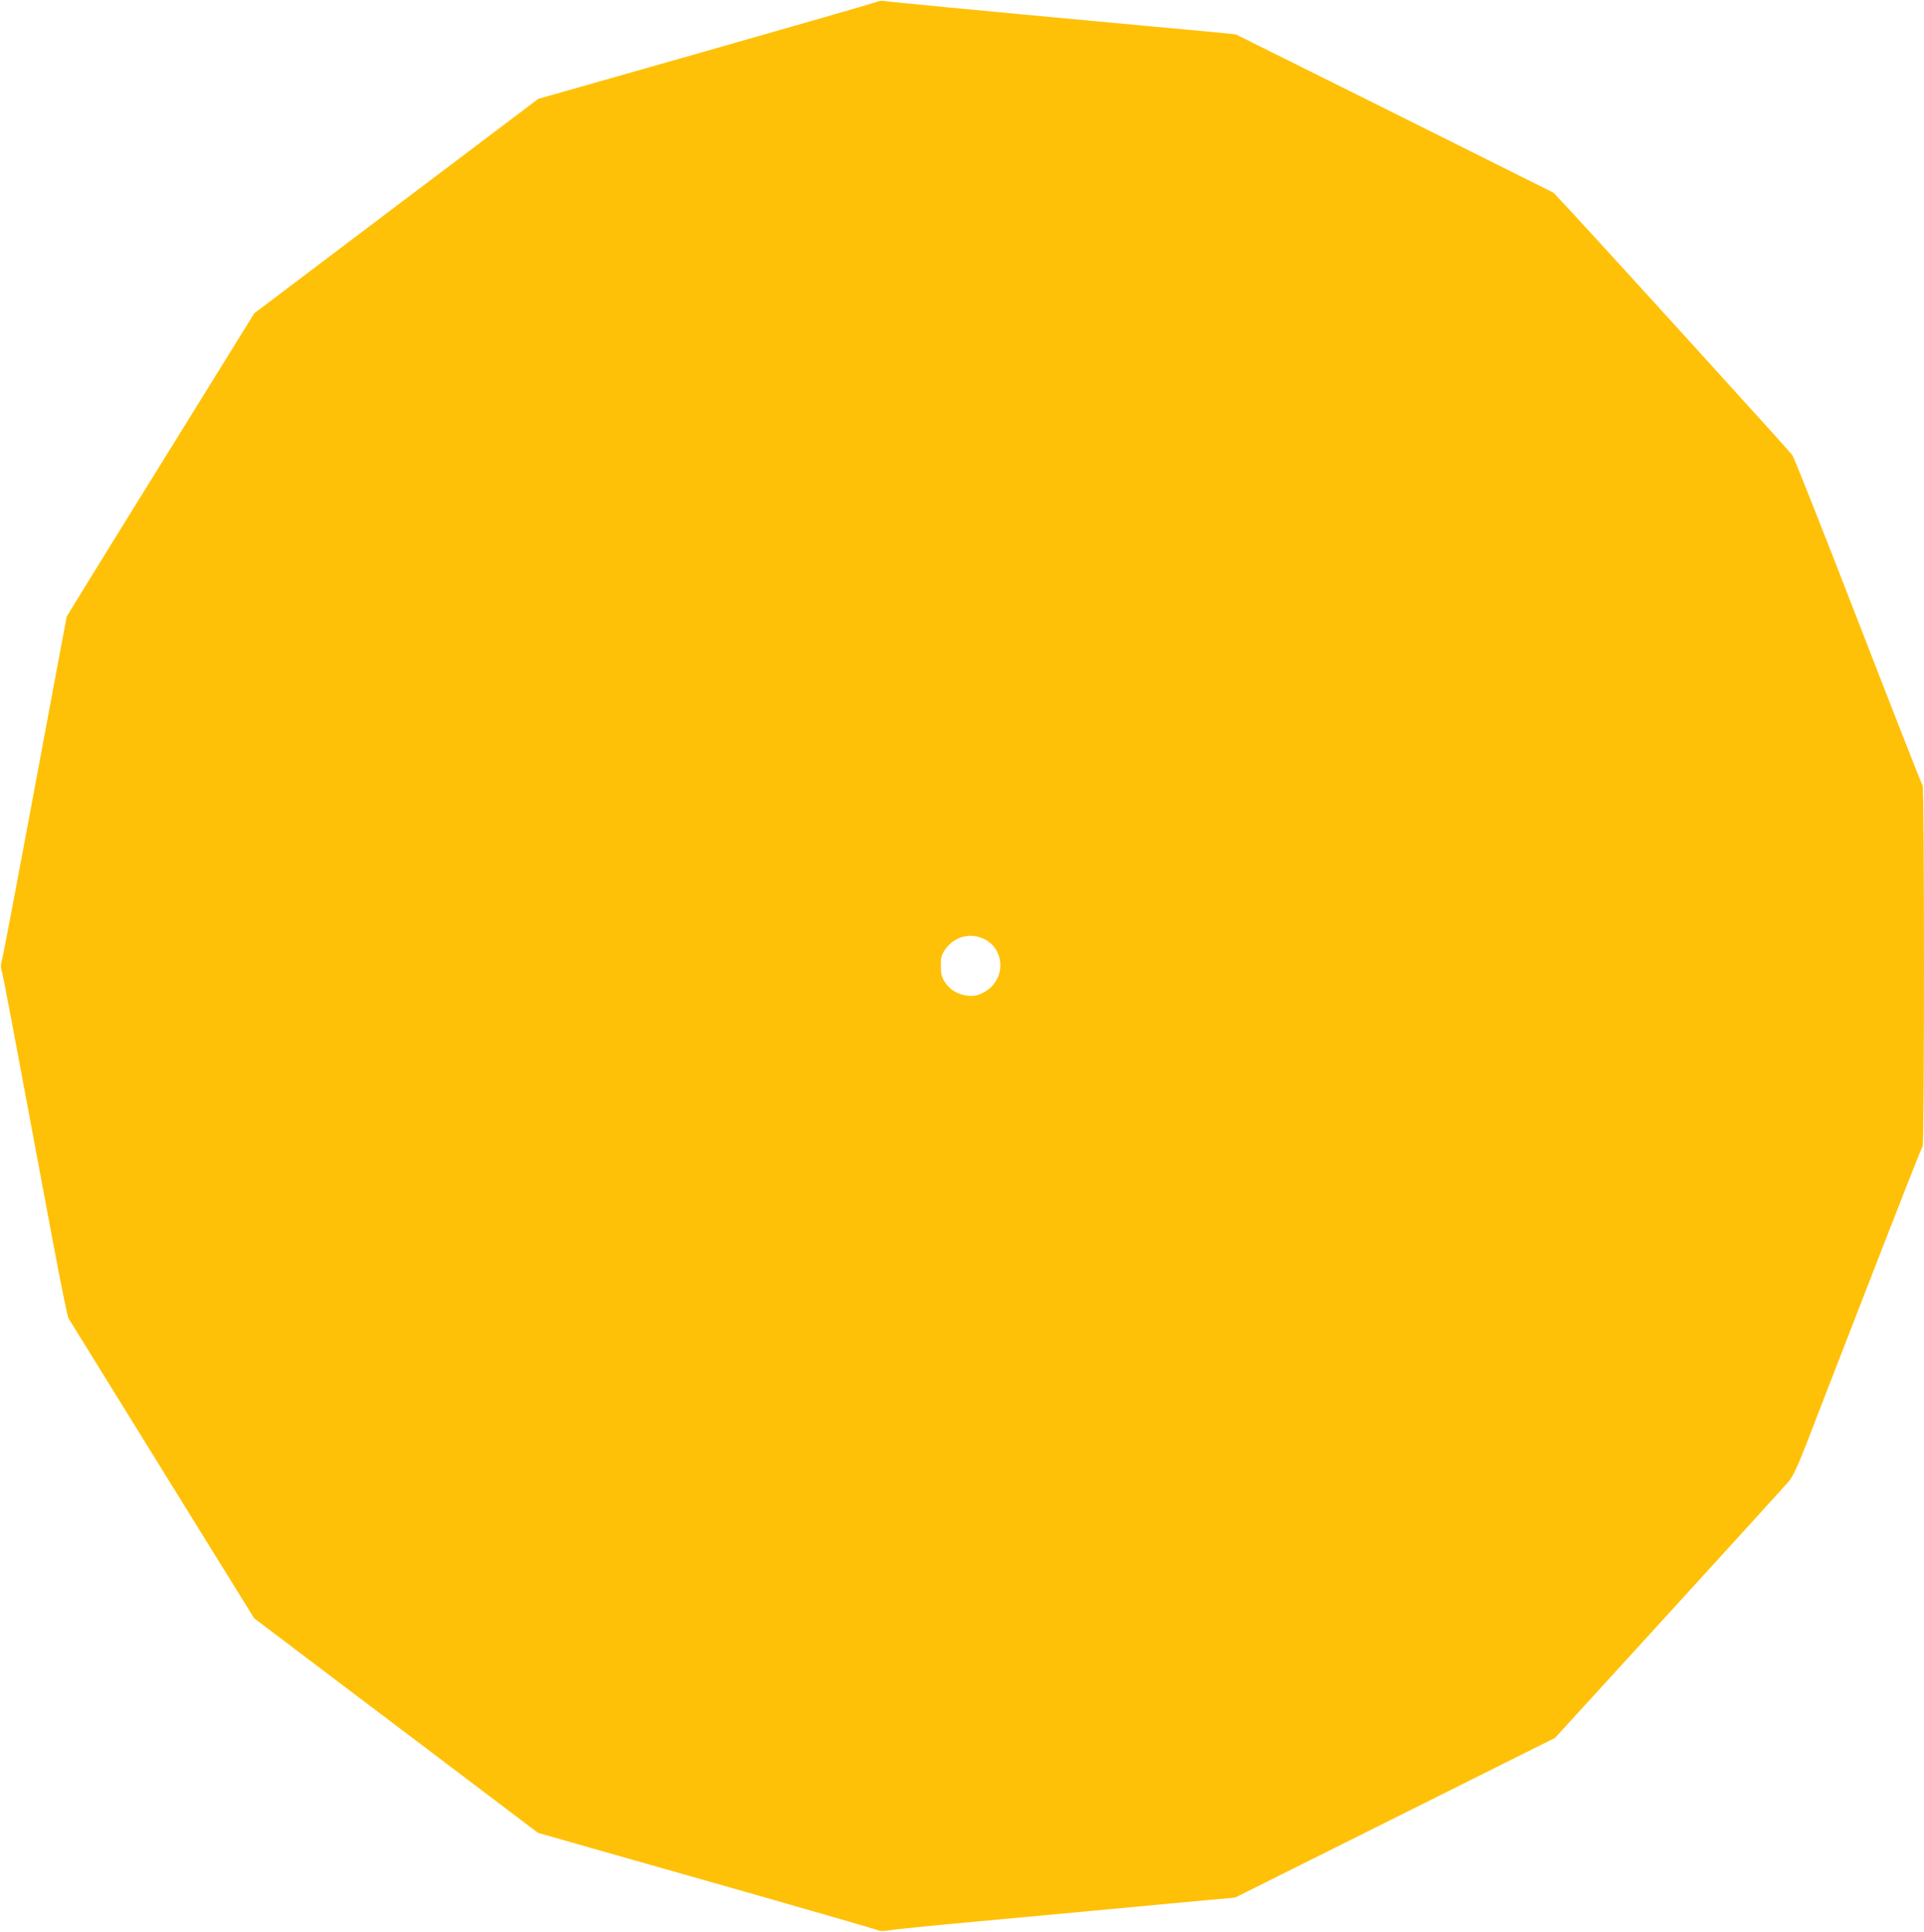
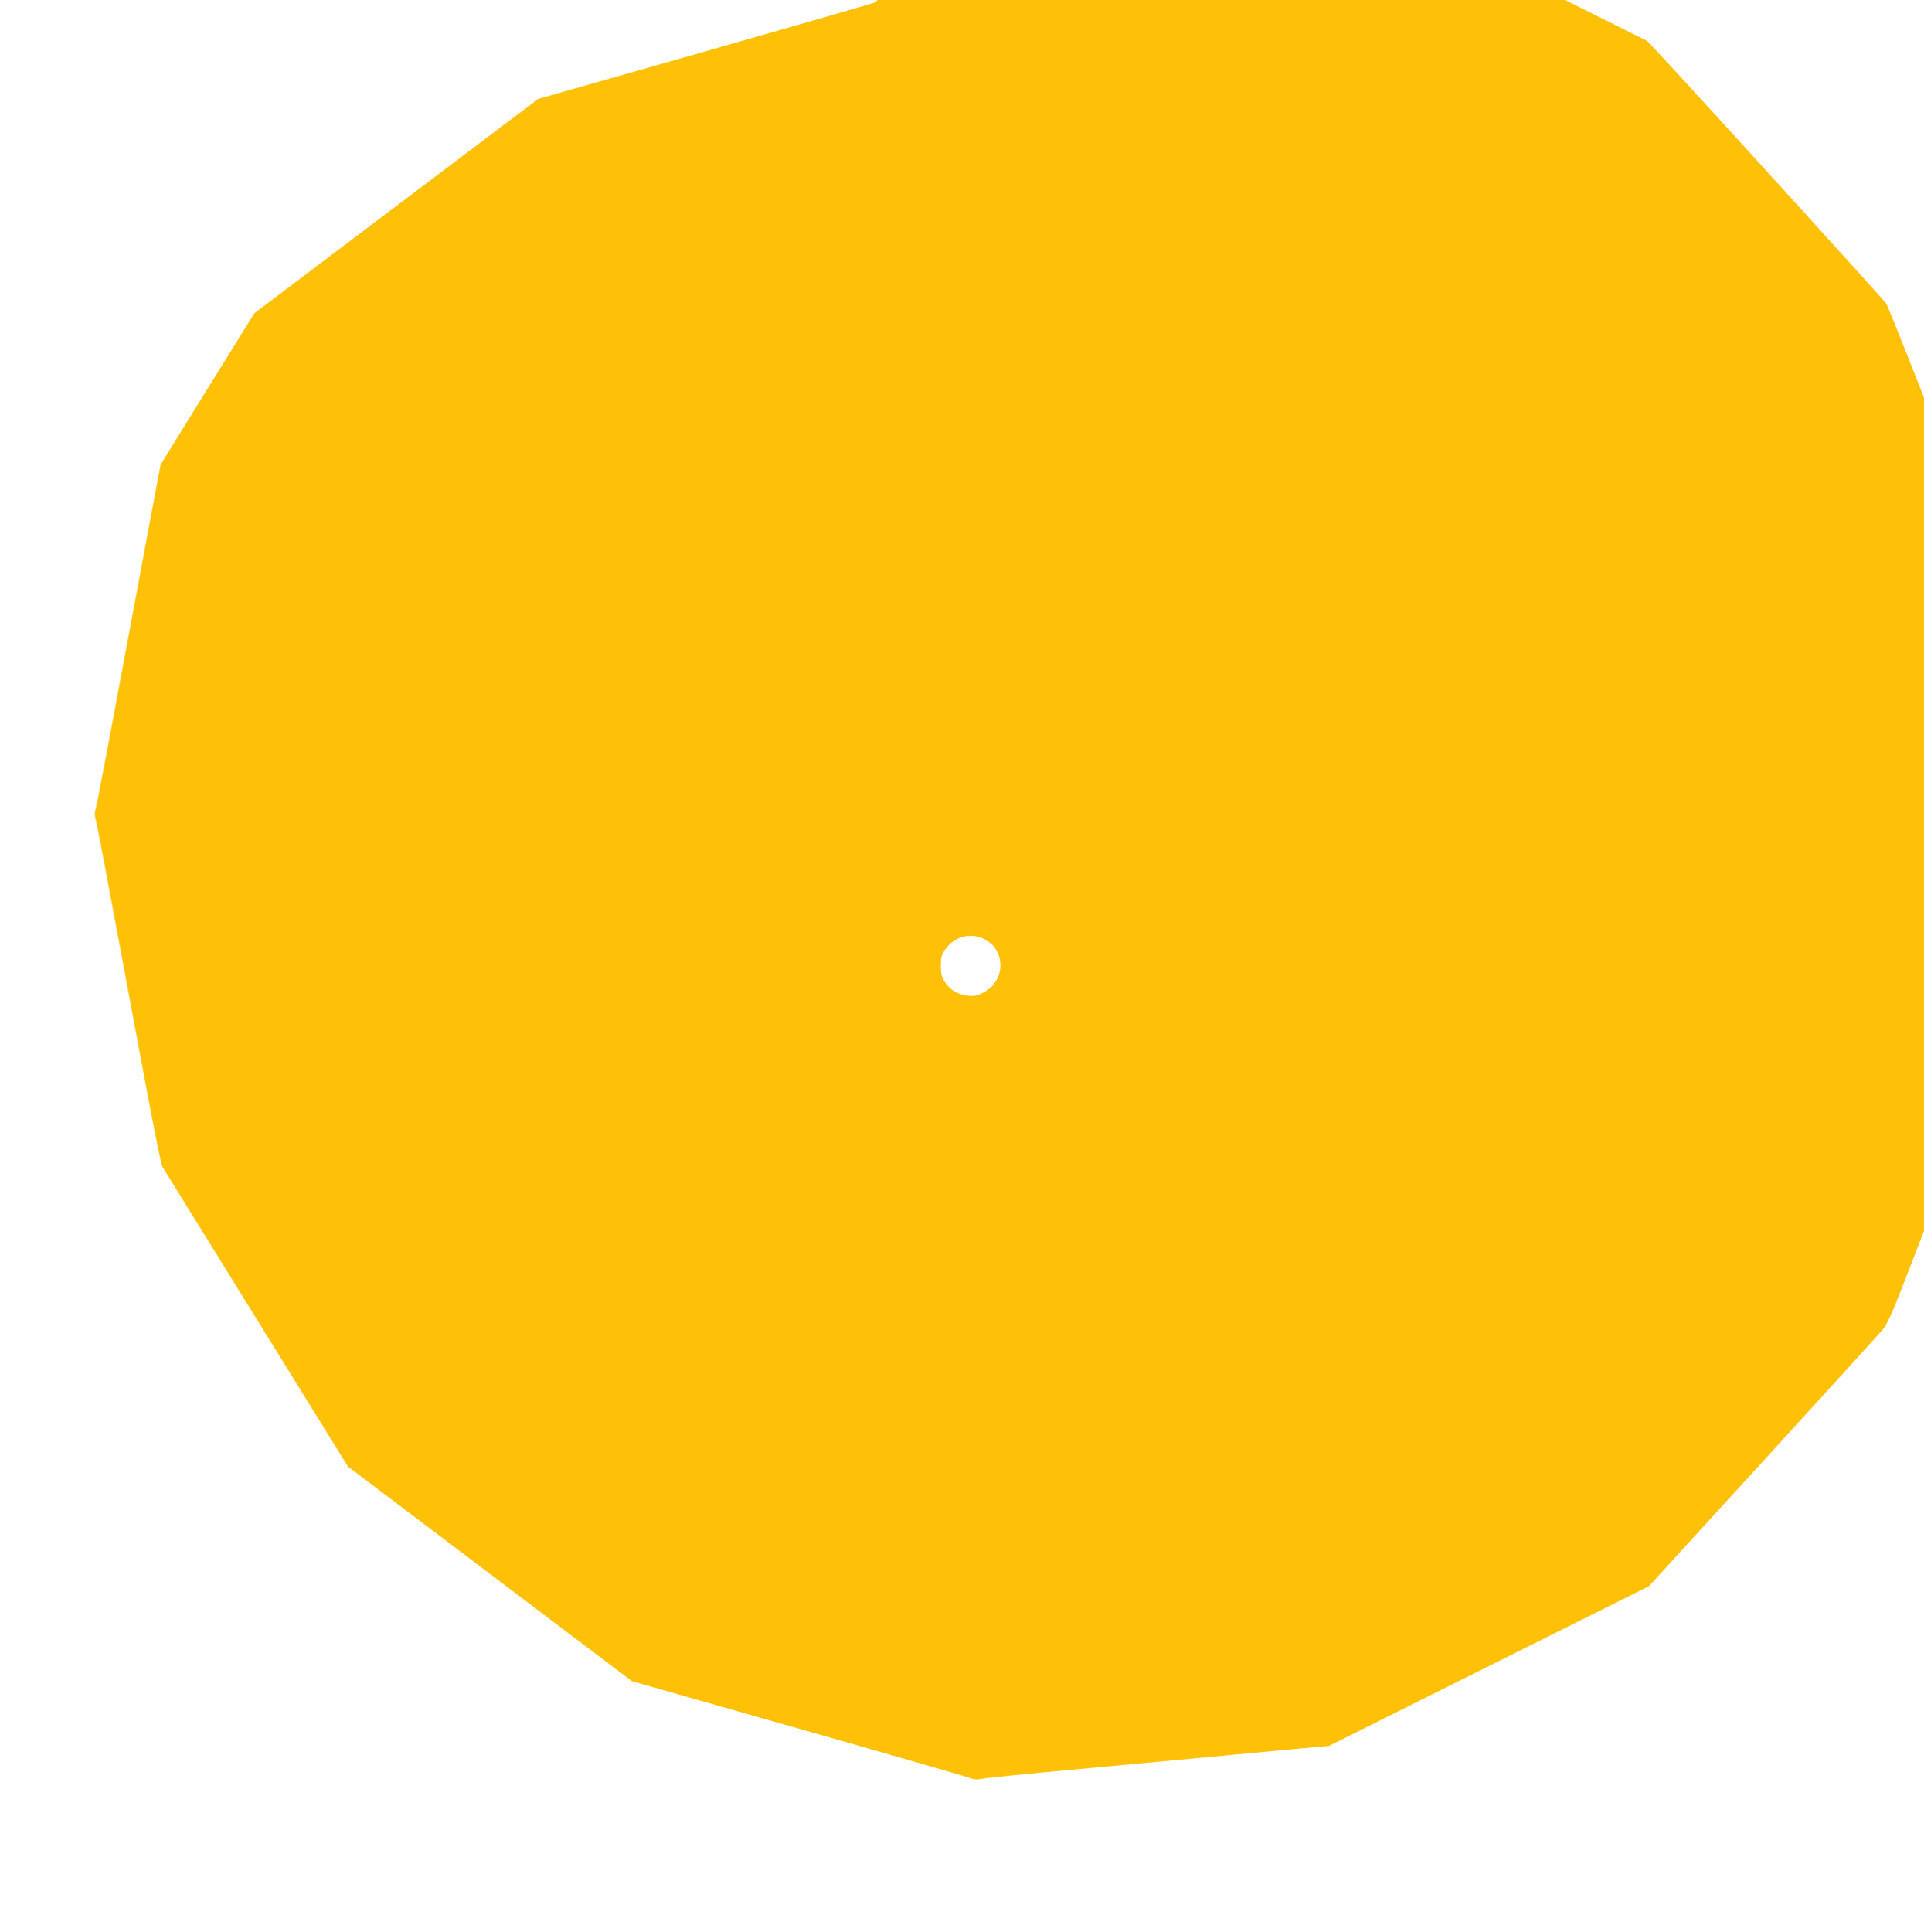
<svg xmlns="http://www.w3.org/2000/svg" version="1.0" width="1275pt" height="1280pt" viewBox="0 0 1275 1280" preserveAspectRatio="xMidYMid meet">
  <g transform="translate(0,1280) scale(0.1,-0.1)" fill="#ffc107" stroke="none">
-     <path d="M5805 12786 c-16 -7 -527 -154 -1134 -327 l-1104 -314 -941 -710 -941 -711 -492 -794 c-271 -437 -551 -889 -622 -1005 l-129 -210 -76 -405 c-271 -1454 -347 -1858 -356 -1883 -5 -17 -5 -37 0 -55 9 -24 55 -269 341 -1802 50 -267 96 -494 103 -505 7 -11 286 -463 621 -1004 l609 -983 300 -227 c166 -126 589 -445 941 -711 l640 -484 340 -97 c187 -53 690 -196 1119 -318 428 -122 786 -226 796 -231 12 -6 37 -6 72 0 29 6 298 33 598 60 572 53 715 66 1075 100 121 11 310 29 420 39 l200 18 1060 529 1060 529 758 830 c417 457 774 849 793 872 25 30 60 104 124 270 48 125 237 613 420 1083 182 470 335 859 341 865 12 12 12 2378 0 2390 -6 6 -197 494 -426 1085 -229 591 -426 1089 -438 1105 -19 27 -1214 1342 -1471 1619 l-111 119 -1052 525 -1053 524 -137 14 c-76 7 -388 36 -693 64 -878 81 -1483 139 -1505 144 -11 3 -33 -1 -50 -8z m711 -6205 c150 -68 151 -281 1 -357 -43 -22 -60 -25 -105 -21 -65 7 -120 40 -153 94 -19 30 -24 52 -24 105 0 58 4 72 30 109 58 82 161 111 251 70z" />
+     <path d="M5805 12786 c-16 -7 -527 -154 -1134 -327 l-1104 -314 -941 -710 -941 -711 -492 -794 l-129 -210 -76 -405 c-271 -1454 -347 -1858 -356 -1883 -5 -17 -5 -37 0 -55 9 -24 55 -269 341 -1802 50 -267 96 -494 103 -505 7 -11 286 -463 621 -1004 l609 -983 300 -227 c166 -126 589 -445 941 -711 l640 -484 340 -97 c187 -53 690 -196 1119 -318 428 -122 786 -226 796 -231 12 -6 37 -6 72 0 29 6 298 33 598 60 572 53 715 66 1075 100 121 11 310 29 420 39 l200 18 1060 529 1060 529 758 830 c417 457 774 849 793 872 25 30 60 104 124 270 48 125 237 613 420 1083 182 470 335 859 341 865 12 12 12 2378 0 2390 -6 6 -197 494 -426 1085 -229 591 -426 1089 -438 1105 -19 27 -1214 1342 -1471 1619 l-111 119 -1052 525 -1053 524 -137 14 c-76 7 -388 36 -693 64 -878 81 -1483 139 -1505 144 -11 3 -33 -1 -50 -8z m711 -6205 c150 -68 151 -281 1 -357 -43 -22 -60 -25 -105 -21 -65 7 -120 40 -153 94 -19 30 -24 52 -24 105 0 58 4 72 30 109 58 82 161 111 251 70z" />
  </g>
</svg>